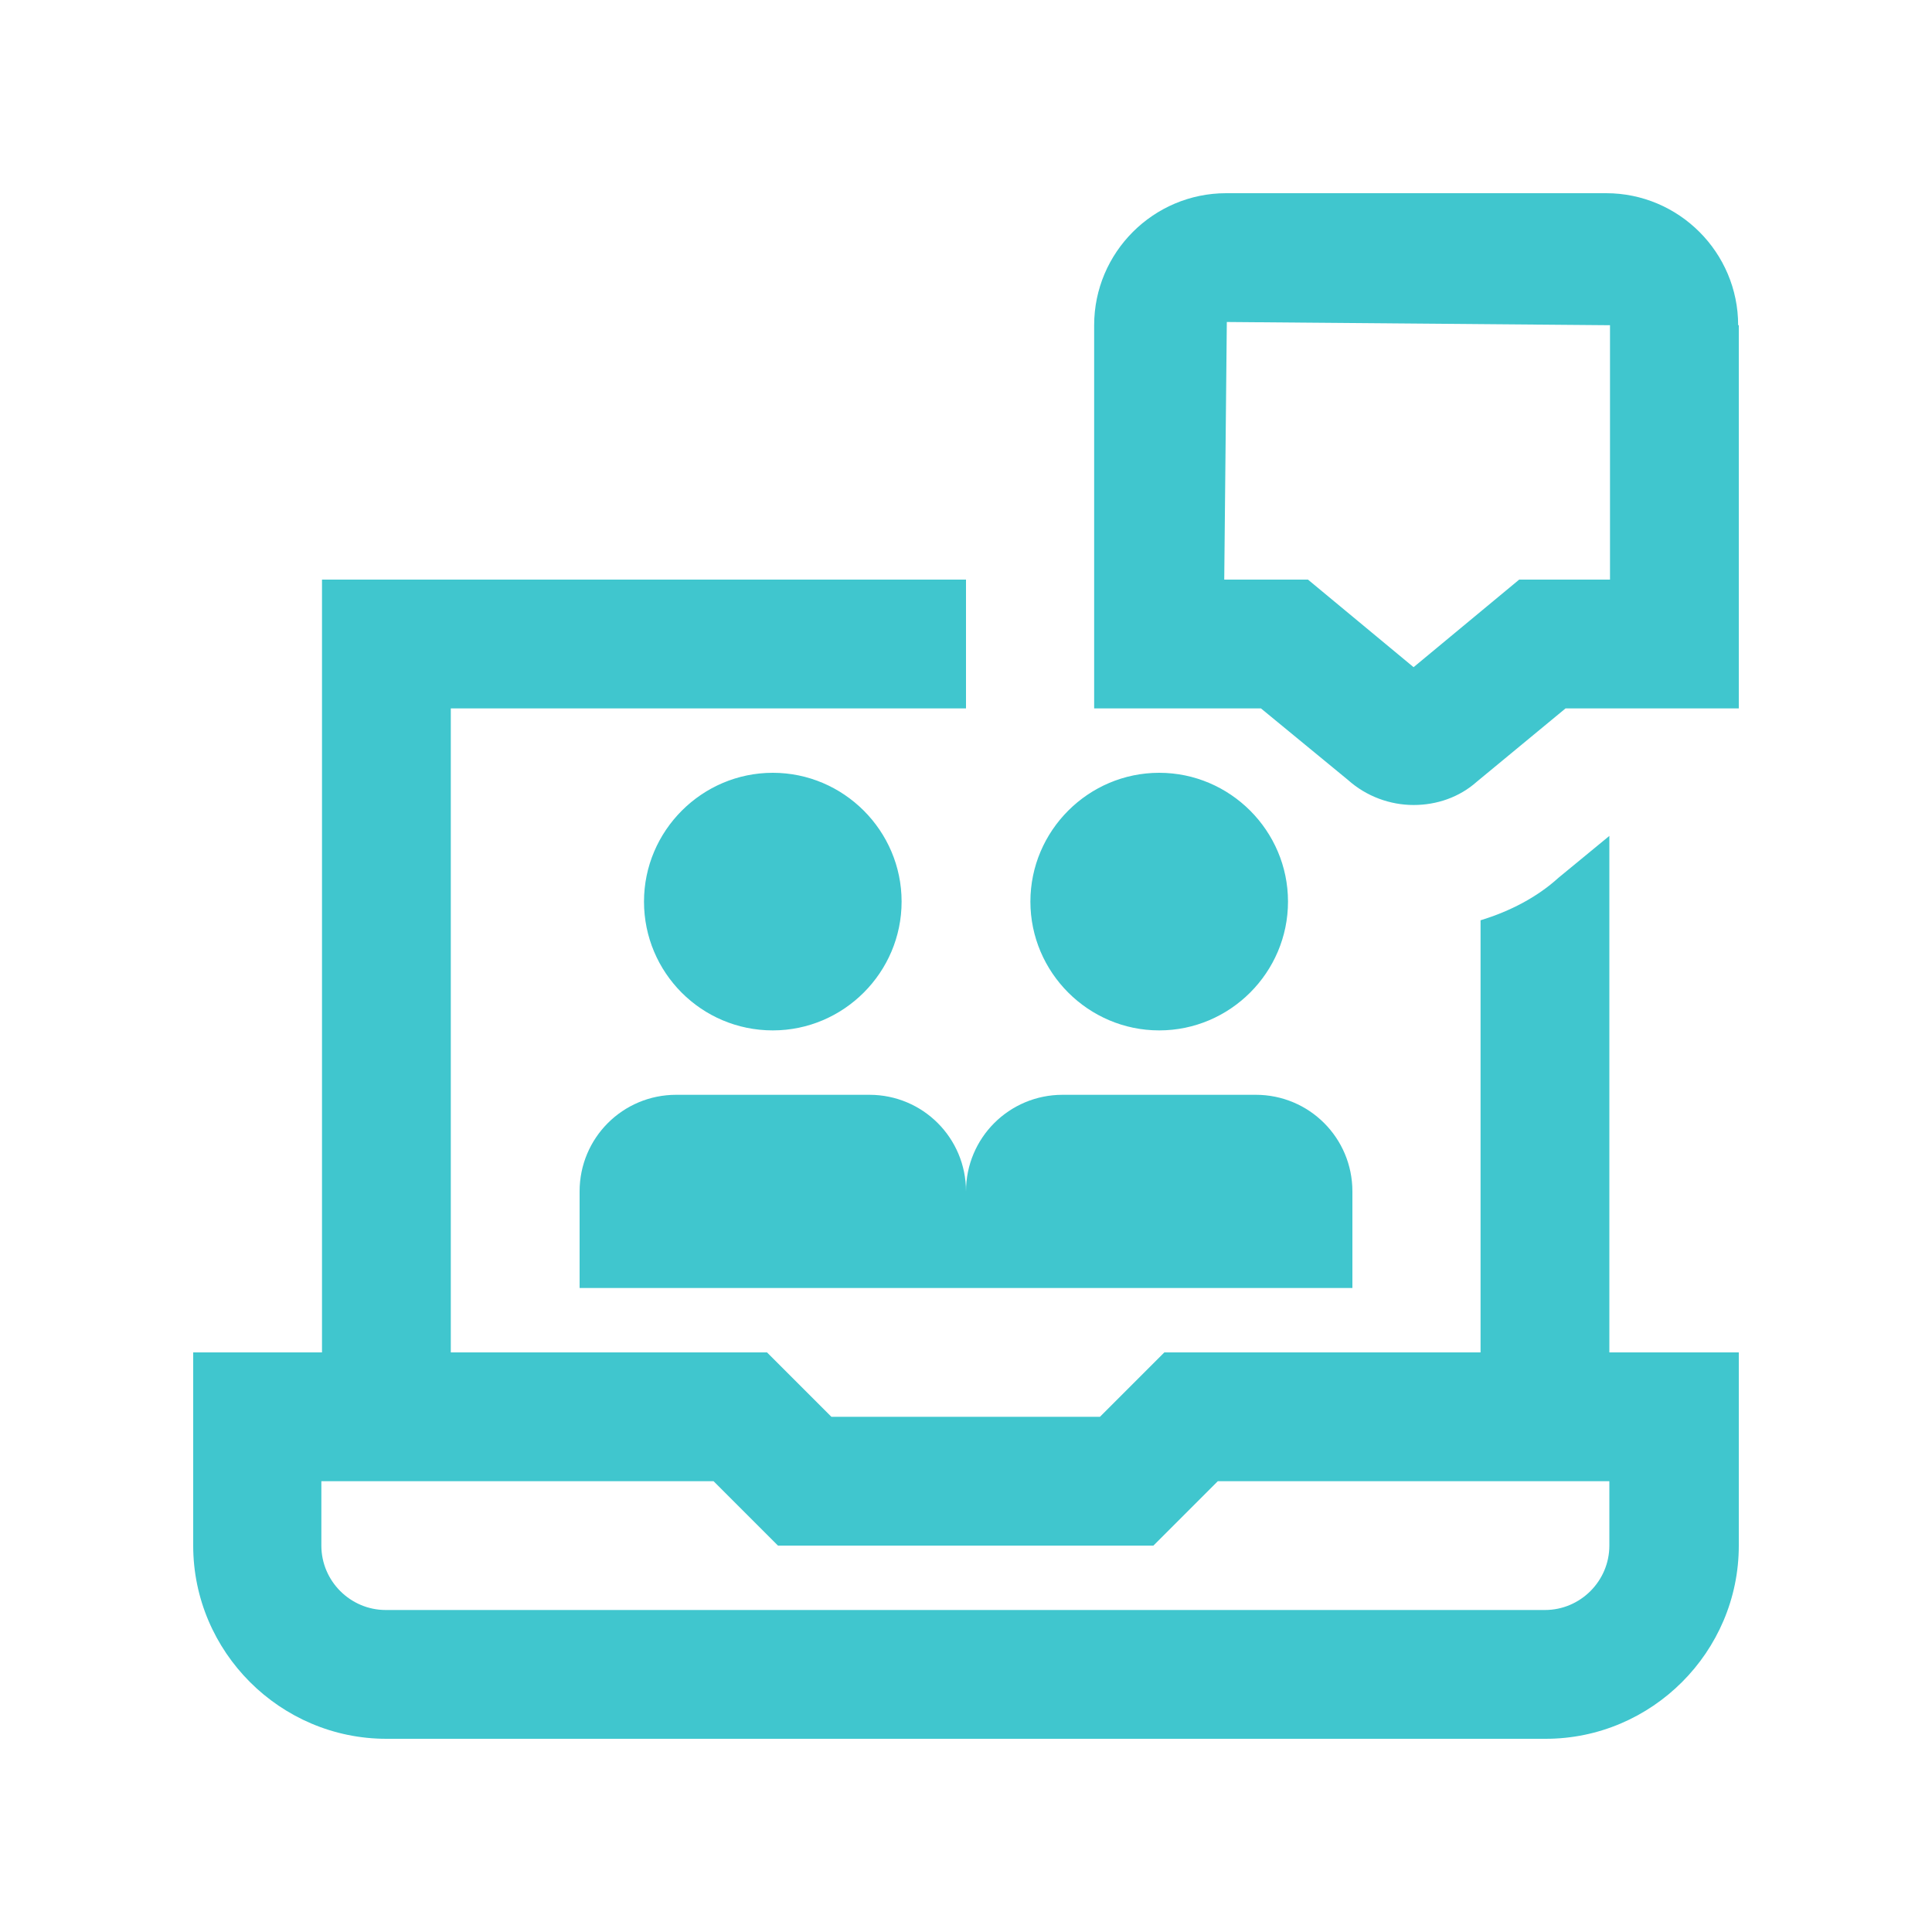
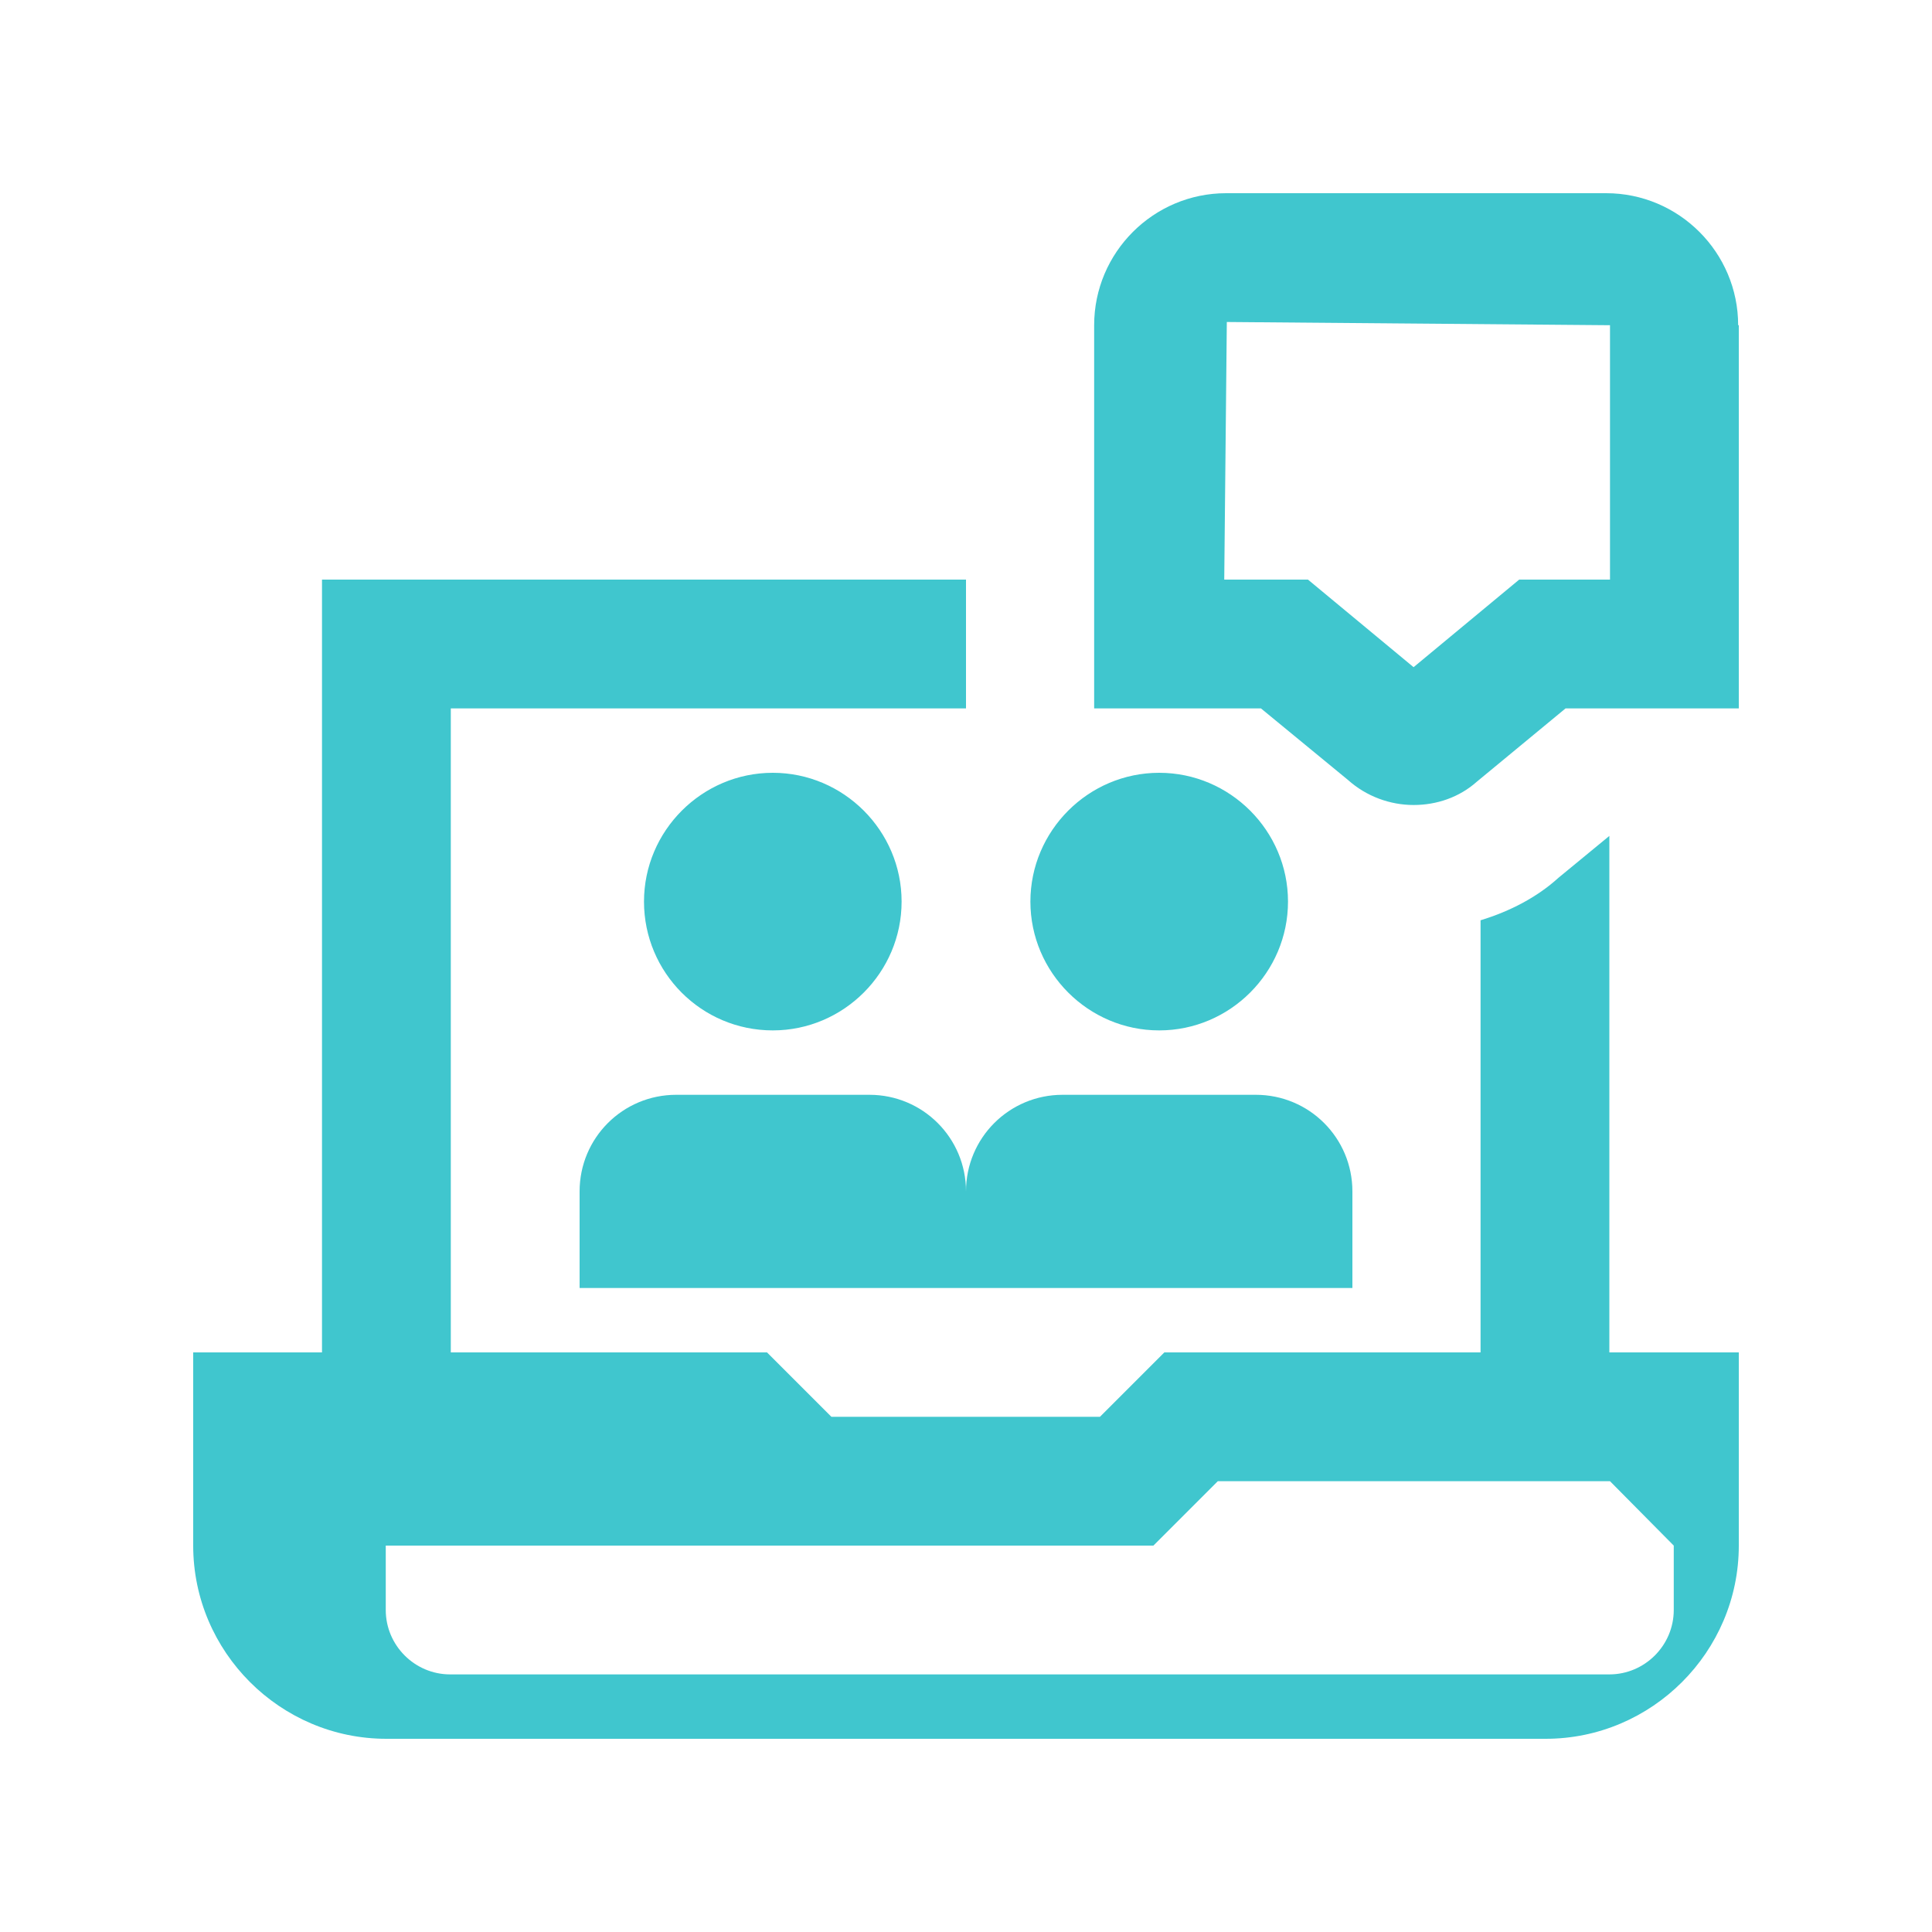
<svg xmlns="http://www.w3.org/2000/svg" id="Capa_1" viewBox="0 0 30 30">
  <defs>
    <style>.cls-1{fill:#40c6ce;stroke-width:0px;}</style>
  </defs>
-   <path class="cls-1" d="M15,18.5c0-.83.67-1.5,1.5-1.5h3c.83,0,1.5.67,1.5,1.5v1.5h-12v-1.5c0-.83.67-1.5,1.5-1.5h3c.83,0,1.5.67,1.5,1.5ZM12,16c1.1,0,2-.9,2-2s-.9-2-2-2-2,.9-2,2,.89,2,2,2ZM18,16c1.1,0,2-.9,2-2s-.9-2-2-2-2,.9-2,2,.9,2,2,2ZM27,5.05v5.95h-2.69l-1.38,1.14c-.27.24-.62.36-.98.36s-.73-.13-1.02-.39l-1.35-1.11h-2.59v-5.95c0-1.13.92-2.05,2.05-2.05h5.9c1.13,0,2.05.92,2.05,2.05h0ZM25,5.05l-5.95-.05-.04,4h1.3l1.64,1.36,1.64-1.36h1.41v-3.95ZM25,21h2v3c0,1.65-1.35,3-3,3H6c-1.65,0-3-1.35-3-3v-3h2v-12h10v2H7v10h4.91l1,1h4.17l1-1h4.91v-6.71c.46-.14.88-.36,1.21-.66l.79-.65v8.02ZM25,23h-6.09l-1,1h-5.83l-1-1h-6.09v1c0,.55.45,1,1,1h18c.55,0,1-.45,1-1v-1Z" />
+   <path class="cls-1" d="M15,18.5c0-.83.67-1.5,1.5-1.5h3c.83,0,1.5.67,1.5,1.5v1.5h-12v-1.5c0-.83.67-1.5,1.5-1.5h3c.83,0,1.5.67,1.5,1.5ZM12,16c1.1,0,2-.9,2-2s-.9-2-2-2-2,.9-2,2,.89,2,2,2ZM18,16c1.1,0,2-.9,2-2s-.9-2-2-2-2,.9-2,2,.9,2,2,2ZM27,5.05v5.95h-2.69l-1.38,1.14c-.27.24-.62.36-.98.36s-.73-.13-1.02-.39l-1.35-1.11h-2.59v-5.95c0-1.13.92-2.05,2.05-2.05h5.9c1.13,0,2.05.92,2.05,2.05h0ZM25,5.05l-5.95-.05-.04,4h1.3l1.64,1.36,1.64-1.36h1.41v-3.95ZM25,21h2v3c0,1.65-1.35,3-3,3H6c-1.65,0-3-1.35-3-3v-3h2v-12h10v2H7v10h4.91l1,1h4.17l1-1h4.91v-6.71c.46-.14.88-.36,1.21-.66l.79-.65v8.02ZM25,23h-6.09l-1,1h-5.83h-6.09v1c0,.55.45,1,1,1h18c.55,0,1-.45,1-1v-1Z" />
</svg>